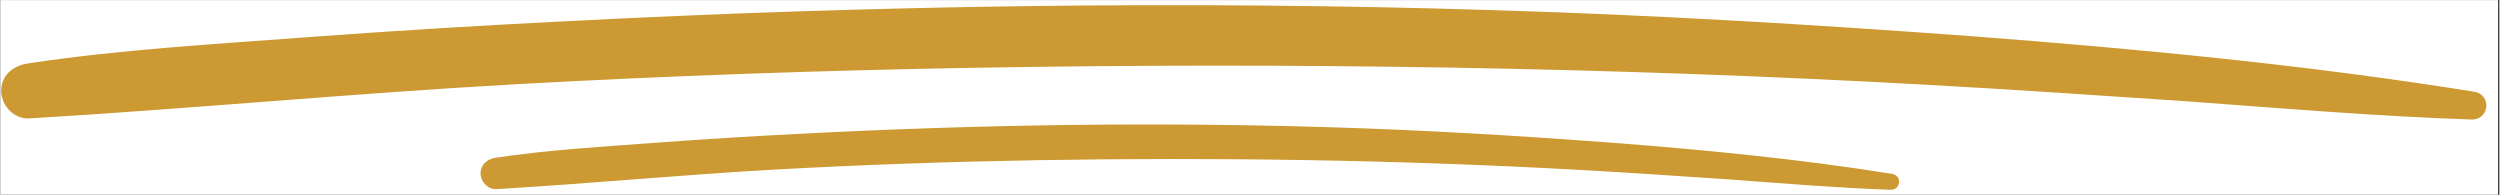
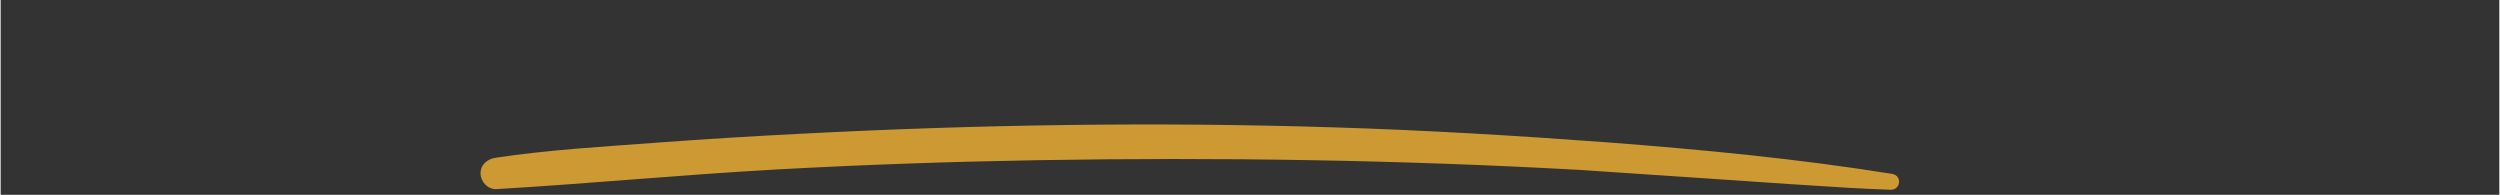
<svg xmlns="http://www.w3.org/2000/svg" width="308" zoomAndPan="magnify" viewBox="0 0 230.88 18" height="24" preserveAspectRatio="xMidYMid meet" version="1.0">
  <rect x="0" y="0" width="230.88" height="18" fill="#333333" stroke="none" />
  <defs>
    <clipPath id="0b99f06566">
      <path d="M 0 0.004 L 230.762 0.004 L 230.762 17.996 L 0 17.996 Z M 0 0.004 " clip-rule="nonzero" />
    </clipPath>
    <clipPath id="bb52c06c19">
-       <path d="M 0 0.004 L 230 0.004 L 230 11.25 L 0 11.25 Z M 0 0.004 " clip-rule="nonzero" />
-     </clipPath>
+       </clipPath>
    <clipPath id="b5d9e2901b">
      <path d="M 44.316 11.23 L 175.496 11.23 L 175.496 17.977 L 44.316 17.977 Z M 44.316 11.23 " clip-rule="nonzero" />
    </clipPath>
  </defs>
  <g clip-path="url(#0b99f06566)">
-     <path fill="#ffffff" d="M 0 0.004 L 230.879 0.004 L 230.879 17.996 L 0 17.996 Z M 0 0.004 " fill-opacity="1" fill-rule="nonzero" />
-   </g>
+     </g>
  <g clip-path="url(#bb52c06c19)">
    <path fill="#cc9933" d="M 228.547 8.473 C 213.164 6.008 197.684 4.531 182.156 3.348 C 167.414 2.262 152.625 1.375 137.836 0.934 C 109.246 0.043 80.652 0.488 52.109 1.969 C 44.172 2.363 36.184 2.855 28.246 3.445 C 19.668 4.086 10.992 4.578 2.516 5.863 C 1.133 6.059 0 6.996 0.051 8.473 C 0.098 9.805 1.281 11.039 2.66 10.938 C 17.648 10.051 32.586 8.621 47.574 7.785 C 61.77 6.996 75.969 6.504 90.215 6.258 C 119.449 5.762 148.781 6.207 177.965 7.832 C 186 8.277 193.988 8.82 202.023 9.363 C 210.75 10.004 219.477 10.742 228.199 11.039 C 229.926 11.188 230.27 8.77 228.547 8.473 Z M 228.547 8.473 " fill-opacity="1" fill-rule="nonzero" />
  </g>
  <g clip-path="url(#b5d9e2901b)">
-     <path fill="#cc9933" d="M 174.77 16.066 C 165.992 14.66 157.156 13.816 148.289 13.141 C 139.875 12.52 131.434 12.016 122.992 11.762 C 106.672 11.254 90.352 11.508 74.059 12.352 C 69.527 12.578 64.969 12.859 60.438 13.195 C 55.543 13.562 50.59 13.844 45.75 14.574 C 44.961 14.688 44.316 15.223 44.344 16.066 C 44.371 16.824 45.047 17.531 45.836 17.473 C 54.391 16.969 62.914 16.152 71.469 15.672 C 79.574 15.223 87.68 14.941 95.809 14.801 C 112.496 14.52 129.238 14.773 145.898 15.699 C 150.484 15.953 155.043 16.262 159.629 16.574 C 164.613 16.938 169.594 17.359 174.574 17.531 C 175.559 17.613 175.754 16.234 174.77 16.066 Z M 174.77 16.066 " fill-opacity="1" fill-rule="nonzero" />
+     <path fill="#cc9933" d="M 174.77 16.066 C 165.992 14.66 157.156 13.816 148.289 13.141 C 139.875 12.52 131.434 12.016 122.992 11.762 C 106.672 11.254 90.352 11.508 74.059 12.352 C 69.527 12.578 64.969 12.859 60.438 13.195 C 55.543 13.562 50.59 13.844 45.75 14.574 C 44.961 14.688 44.316 15.223 44.344 16.066 C 44.371 16.824 45.047 17.531 45.836 17.473 C 54.391 16.969 62.914 16.152 71.469 15.672 C 79.574 15.223 87.68 14.941 95.809 14.801 C 112.496 14.52 129.238 14.773 145.898 15.699 C 164.613 16.938 169.594 17.359 174.574 17.531 C 175.559 17.613 175.754 16.234 174.77 16.066 Z M 174.77 16.066 " fill-opacity="1" fill-rule="nonzero" />
  </g>
</svg>